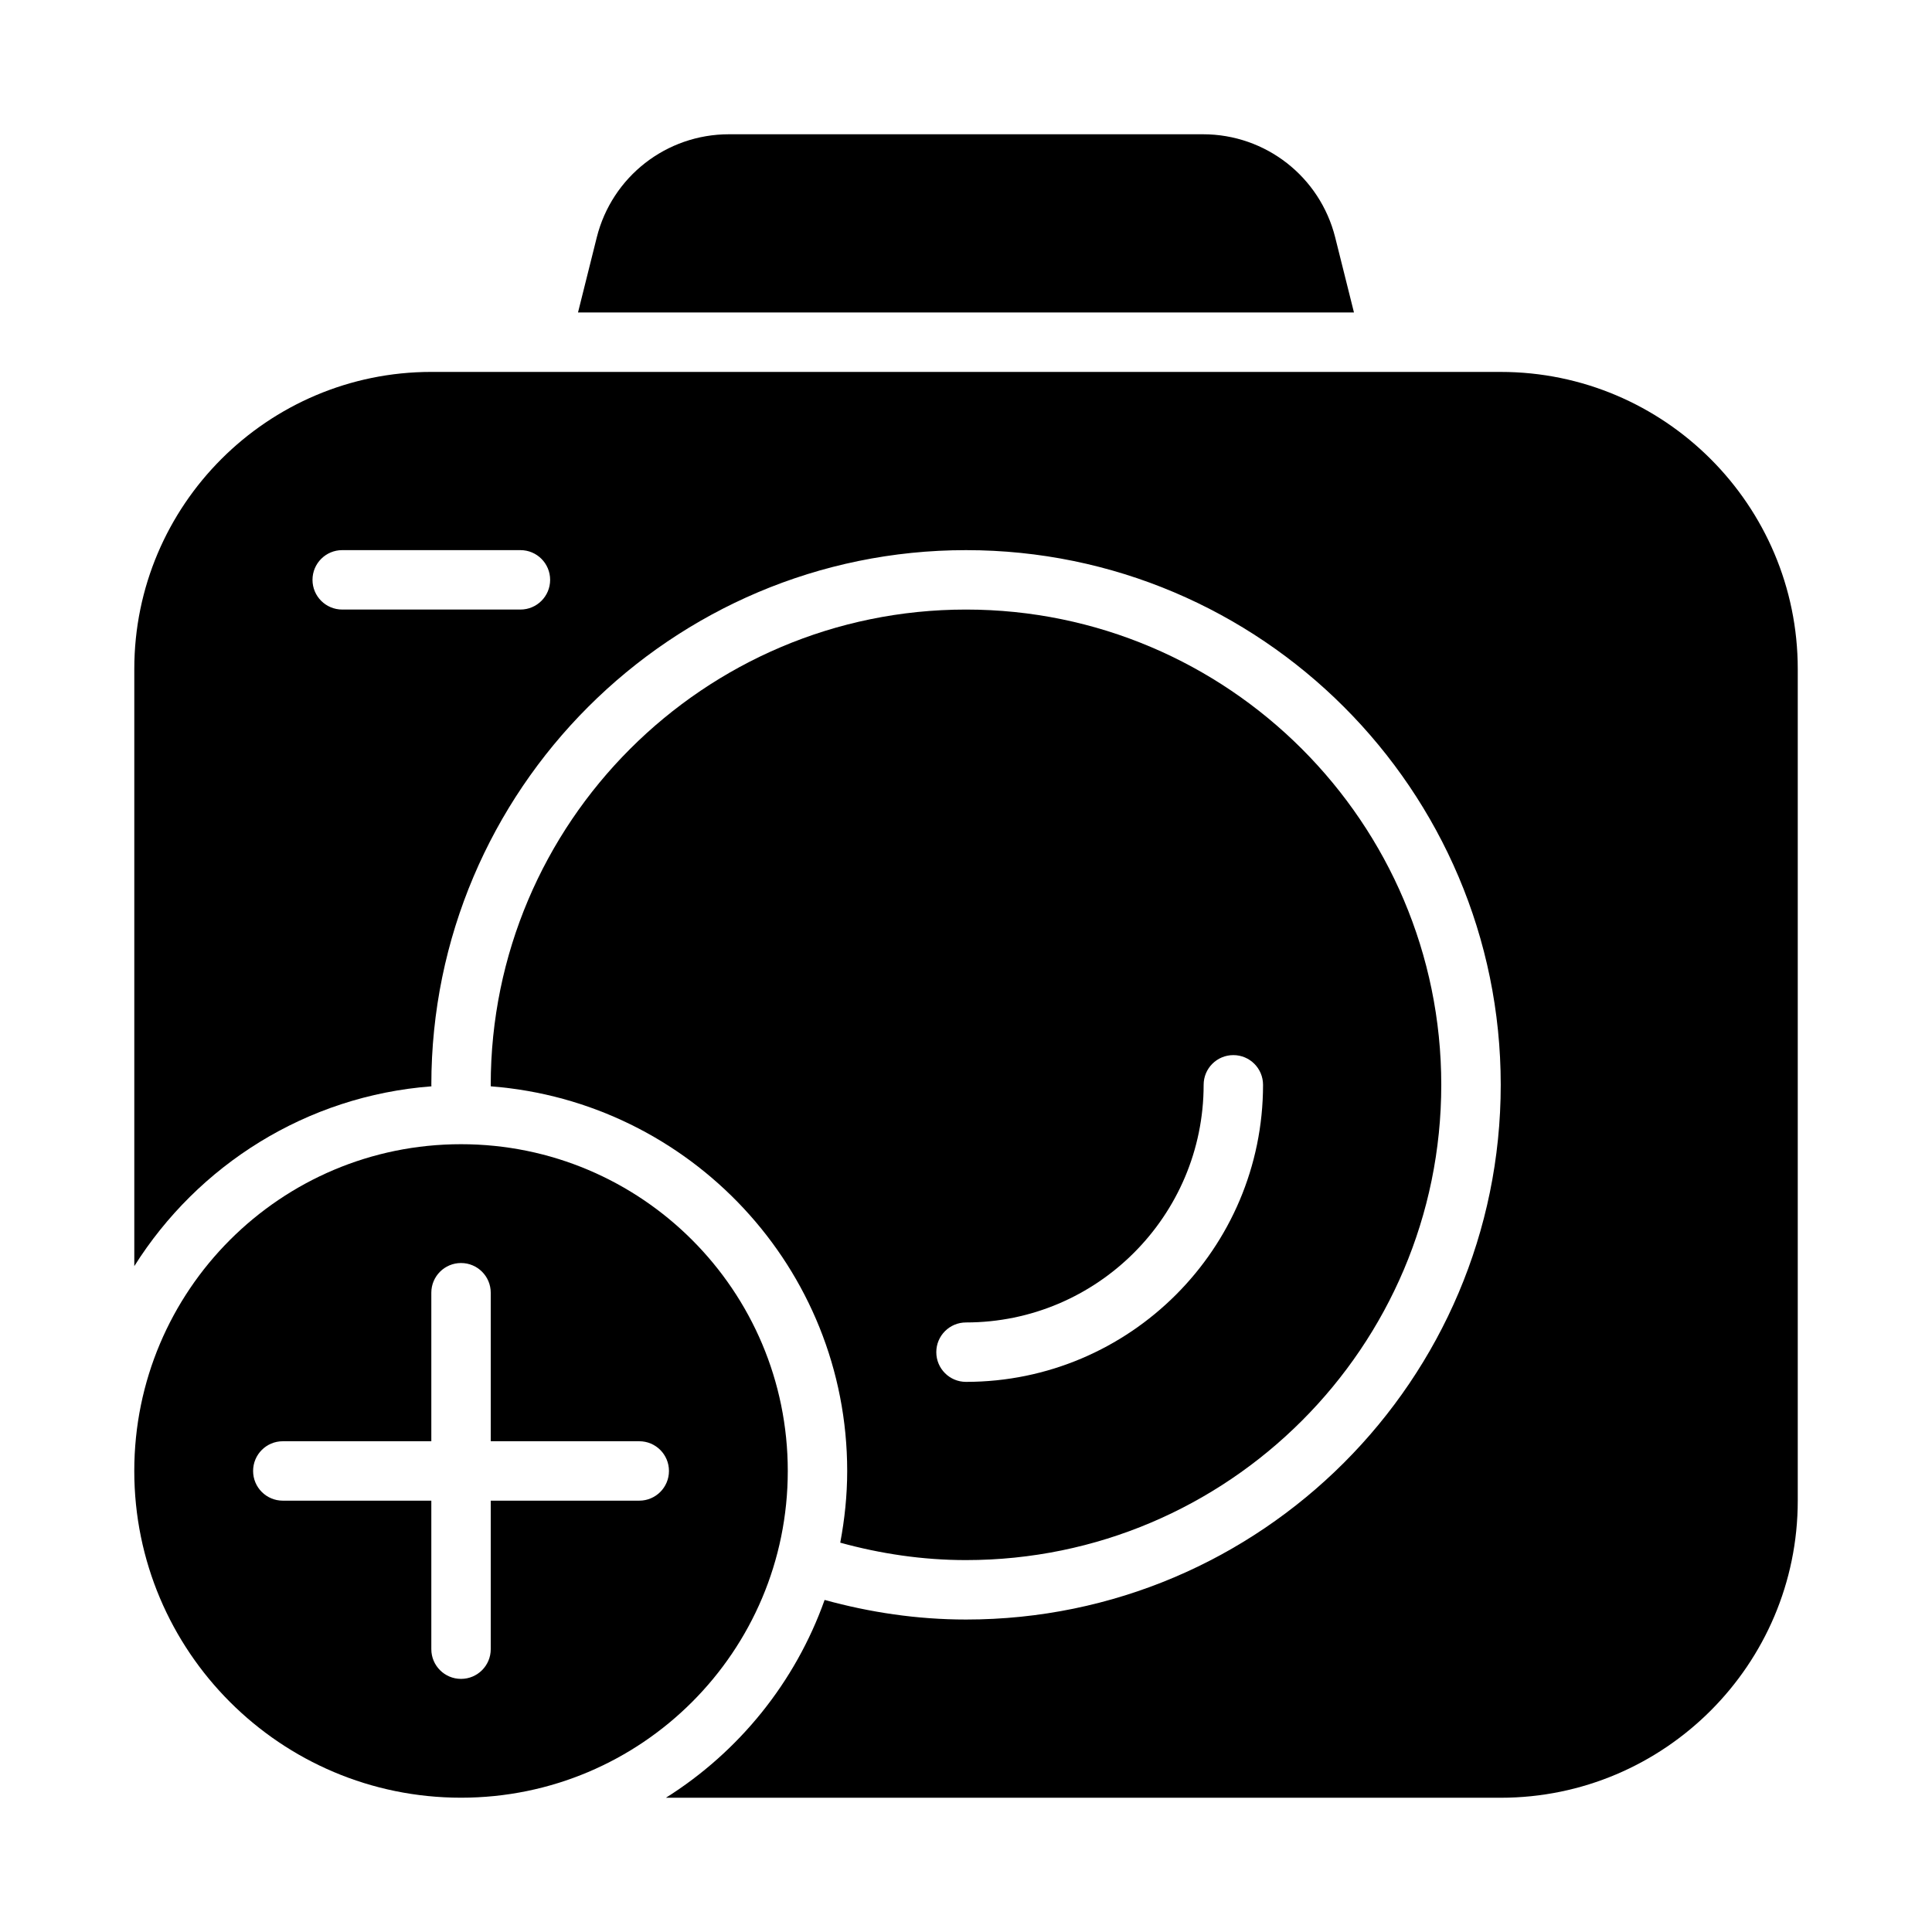
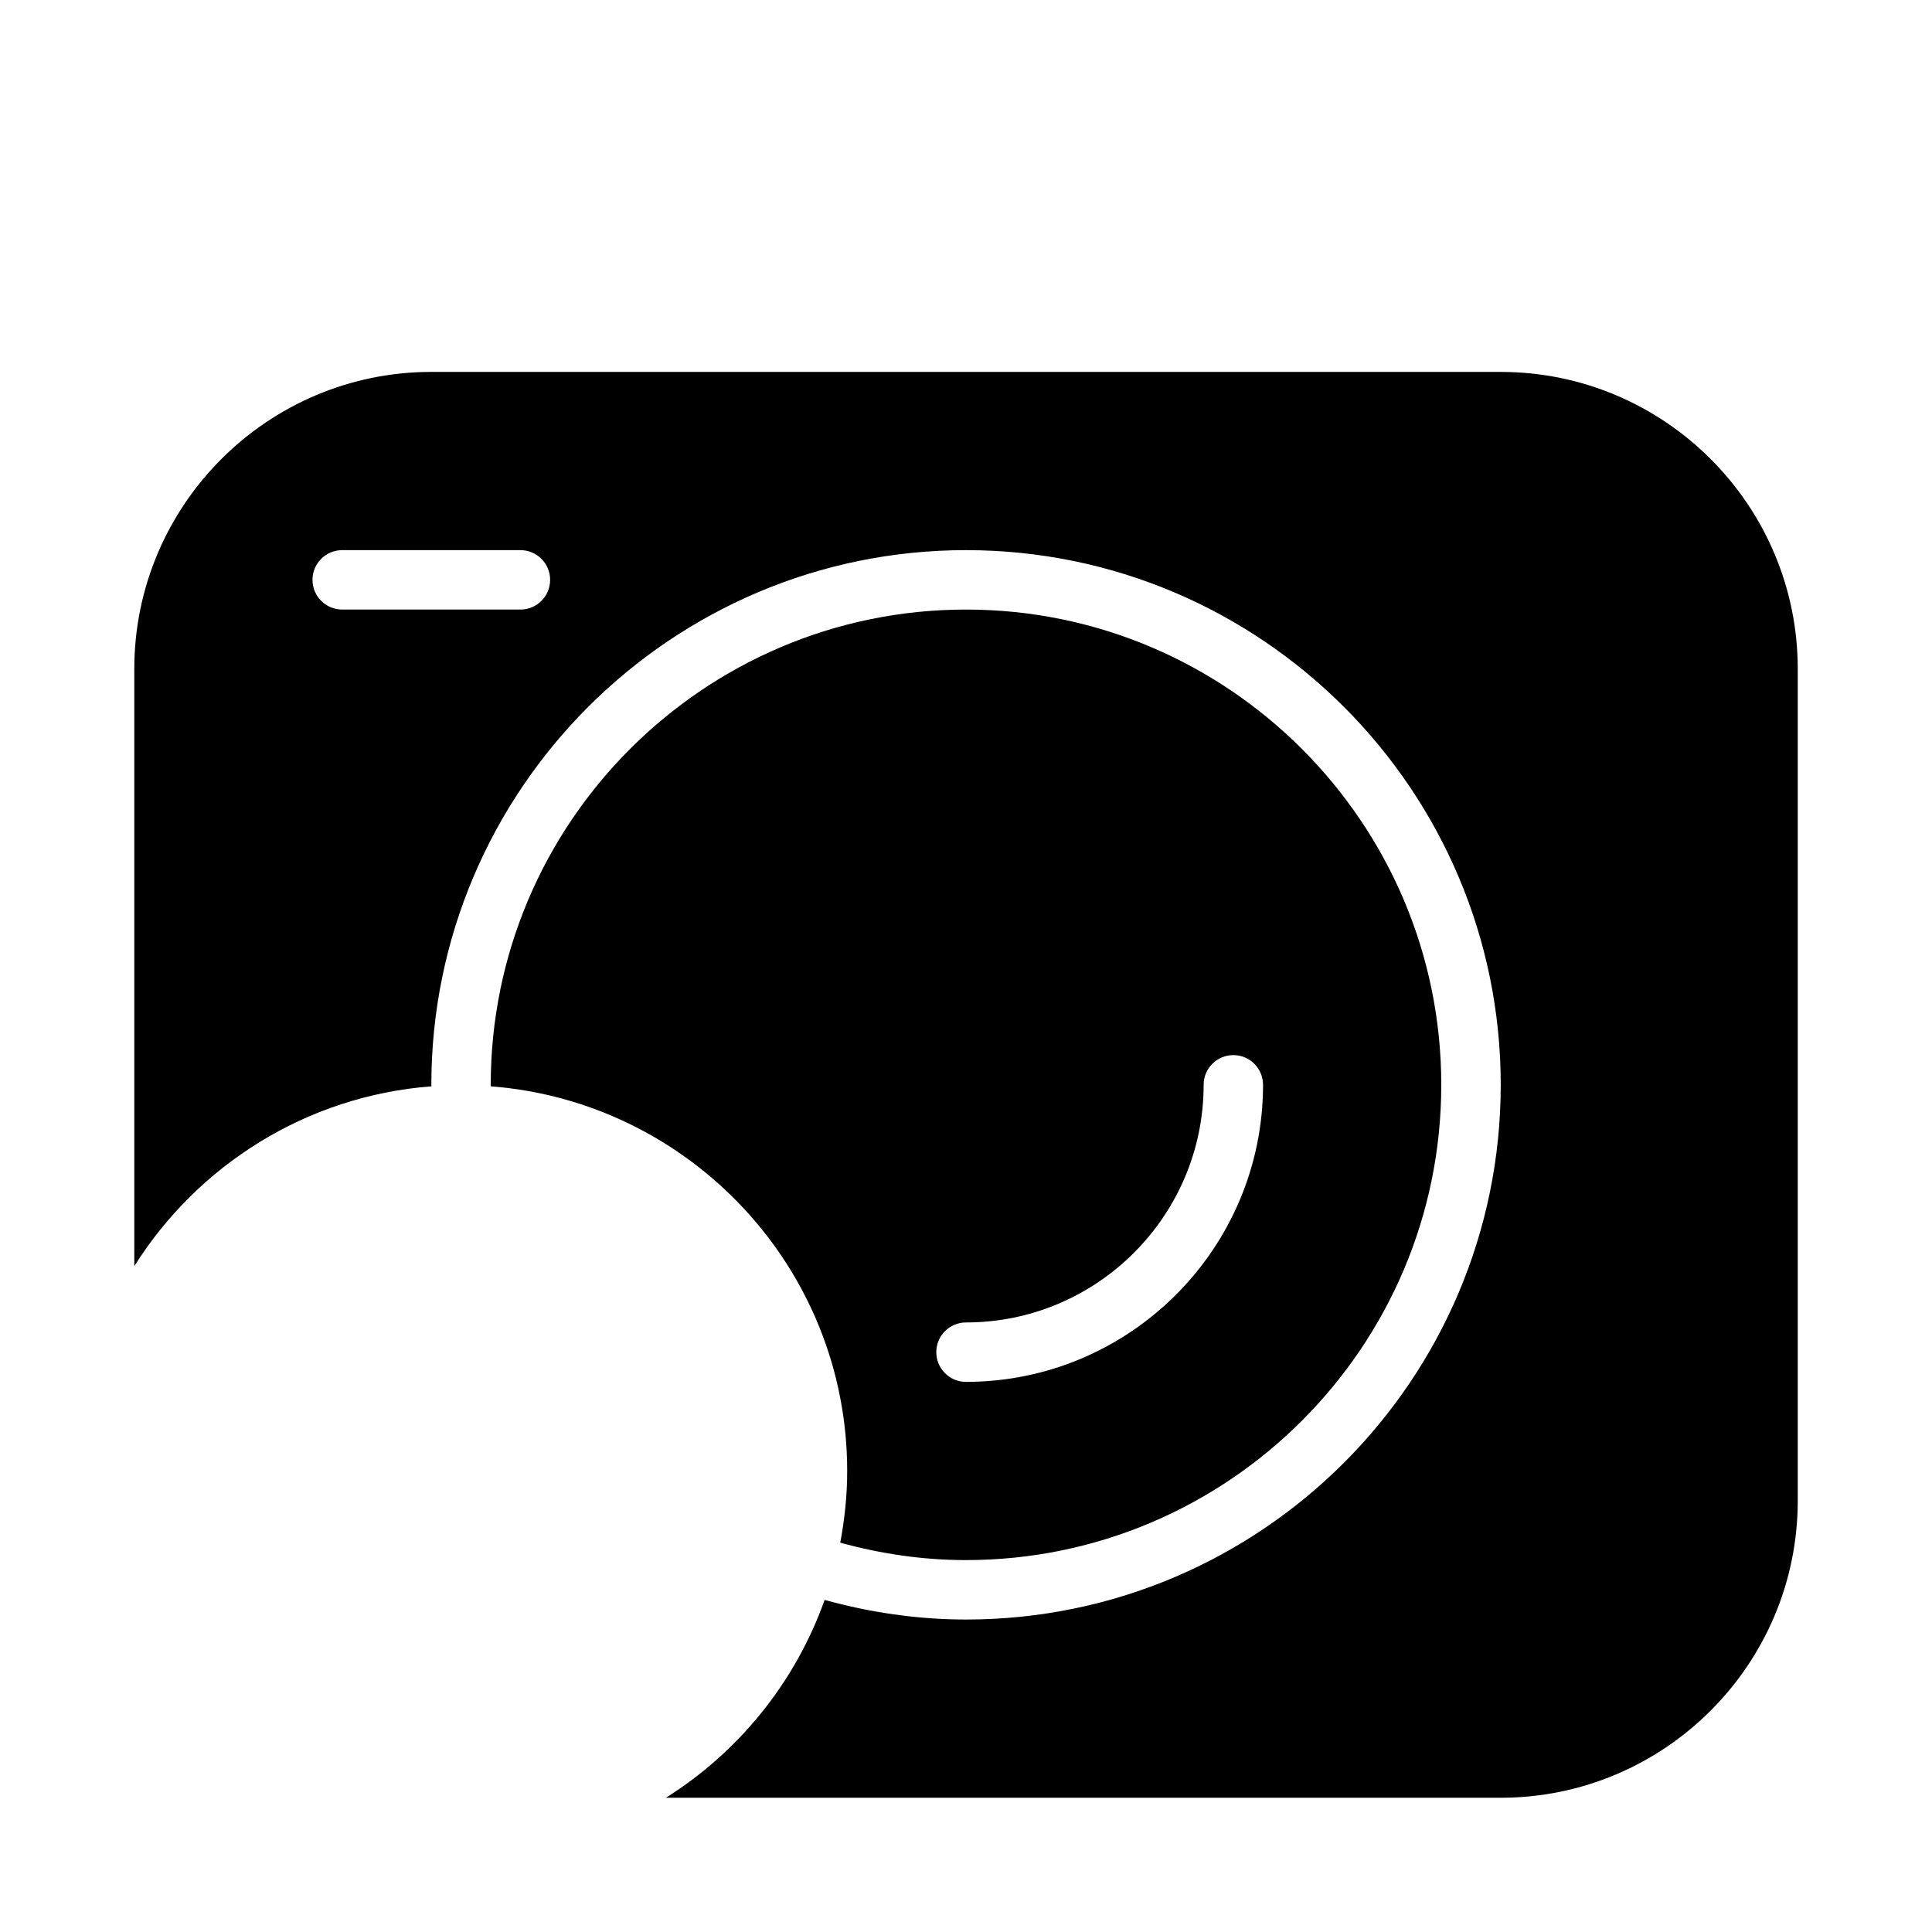
<svg xmlns="http://www.w3.org/2000/svg" fill="#000000" width="800px" height="800px" version="1.1" viewBox="144 144 512 512">
  <g>
-     <path d="m497.84 206.91c-4.043-16.09-18.434-27.328-35.023-27.328h-125.64c-16.598 0-31.004 11.246-35.031 27.344l-4.969 19.887h205.64z" />
    <path d="m541.7 242.56h-283.39c-43.402 0-78.719 35.316-78.719 78.719v158.26c16.809-26.715 45.555-45.113 78.742-47.652-0.004-0.133-0.023-0.262-0.023-0.395 0-78.129 63.566-141.7 141.7-141.7 78.137 0 141.7 63.566 141.7 141.7 0 78.129-63.559 141.7-141.7 141.7-12.988 0-25.52-1.902-37.48-5.191-7.769 21.844-22.723 40.258-42.055 52.422h221.23c43.402 0 78.719-35.316 78.719-78.719v-220.42c0-43.402-35.316-78.719-78.719-78.719zm-259.78 62.977h-47.23c-4.352 0-7.875-3.523-7.875-7.871 0-4.352 3.523-7.875 7.875-7.875h47.23c4.352 0 7.871 3.523 7.871 7.875 0 4.348-3.519 7.871-7.871 7.871z" />
    <path d="m400 557.44c69.449 0 125.95-56.504 125.95-125.95s-56.504-125.95-125.95-125.95-125.95 56.504-125.95 125.95c0 0.133 0.02 0.266 0.02 0.398 52.742 4.059 94.445 48.176 94.445 101.94 0 6.496-0.676 12.832-1.84 18.996 10.637 2.926 21.773 4.617 33.328 4.617zm0-62.977c34.73 0 62.977-28.25 62.977-62.977 0-4.352 3.519-7.871 7.871-7.871 4.352 0 7.871 3.523 7.871 7.875 0 43.402-35.316 78.719-78.719 78.719-4.352 0-7.871-3.519-7.871-7.871-0.004-4.352 3.519-7.875 7.871-7.875z" />
-     <path d="m352.77 533.82c0-47.824-38.77-86.594-86.594-86.594-47.82 0-86.59 38.77-86.59 86.594 0 47.82 38.77 86.59 86.594 86.59 47.82 0 86.59-38.77 86.59-86.59zm-39.359 7.871h-39.359v39.359c0 4.352-3.523 7.871-7.871 7.871-4.352 0-7.875-3.519-7.875-7.871v-39.359h-39.359c-4.352 0-7.871-3.519-7.871-7.871 0-4.352 3.519-7.875 7.871-7.875h39.359v-39.359c0-4.352 3.523-7.871 7.875-7.871 4.348 0 7.871 3.519 7.871 7.871v39.359h39.359c4.352 0 7.871 3.519 7.871 7.871 0 4.356-3.519 7.875-7.871 7.875z" />
  </g>
</svg>